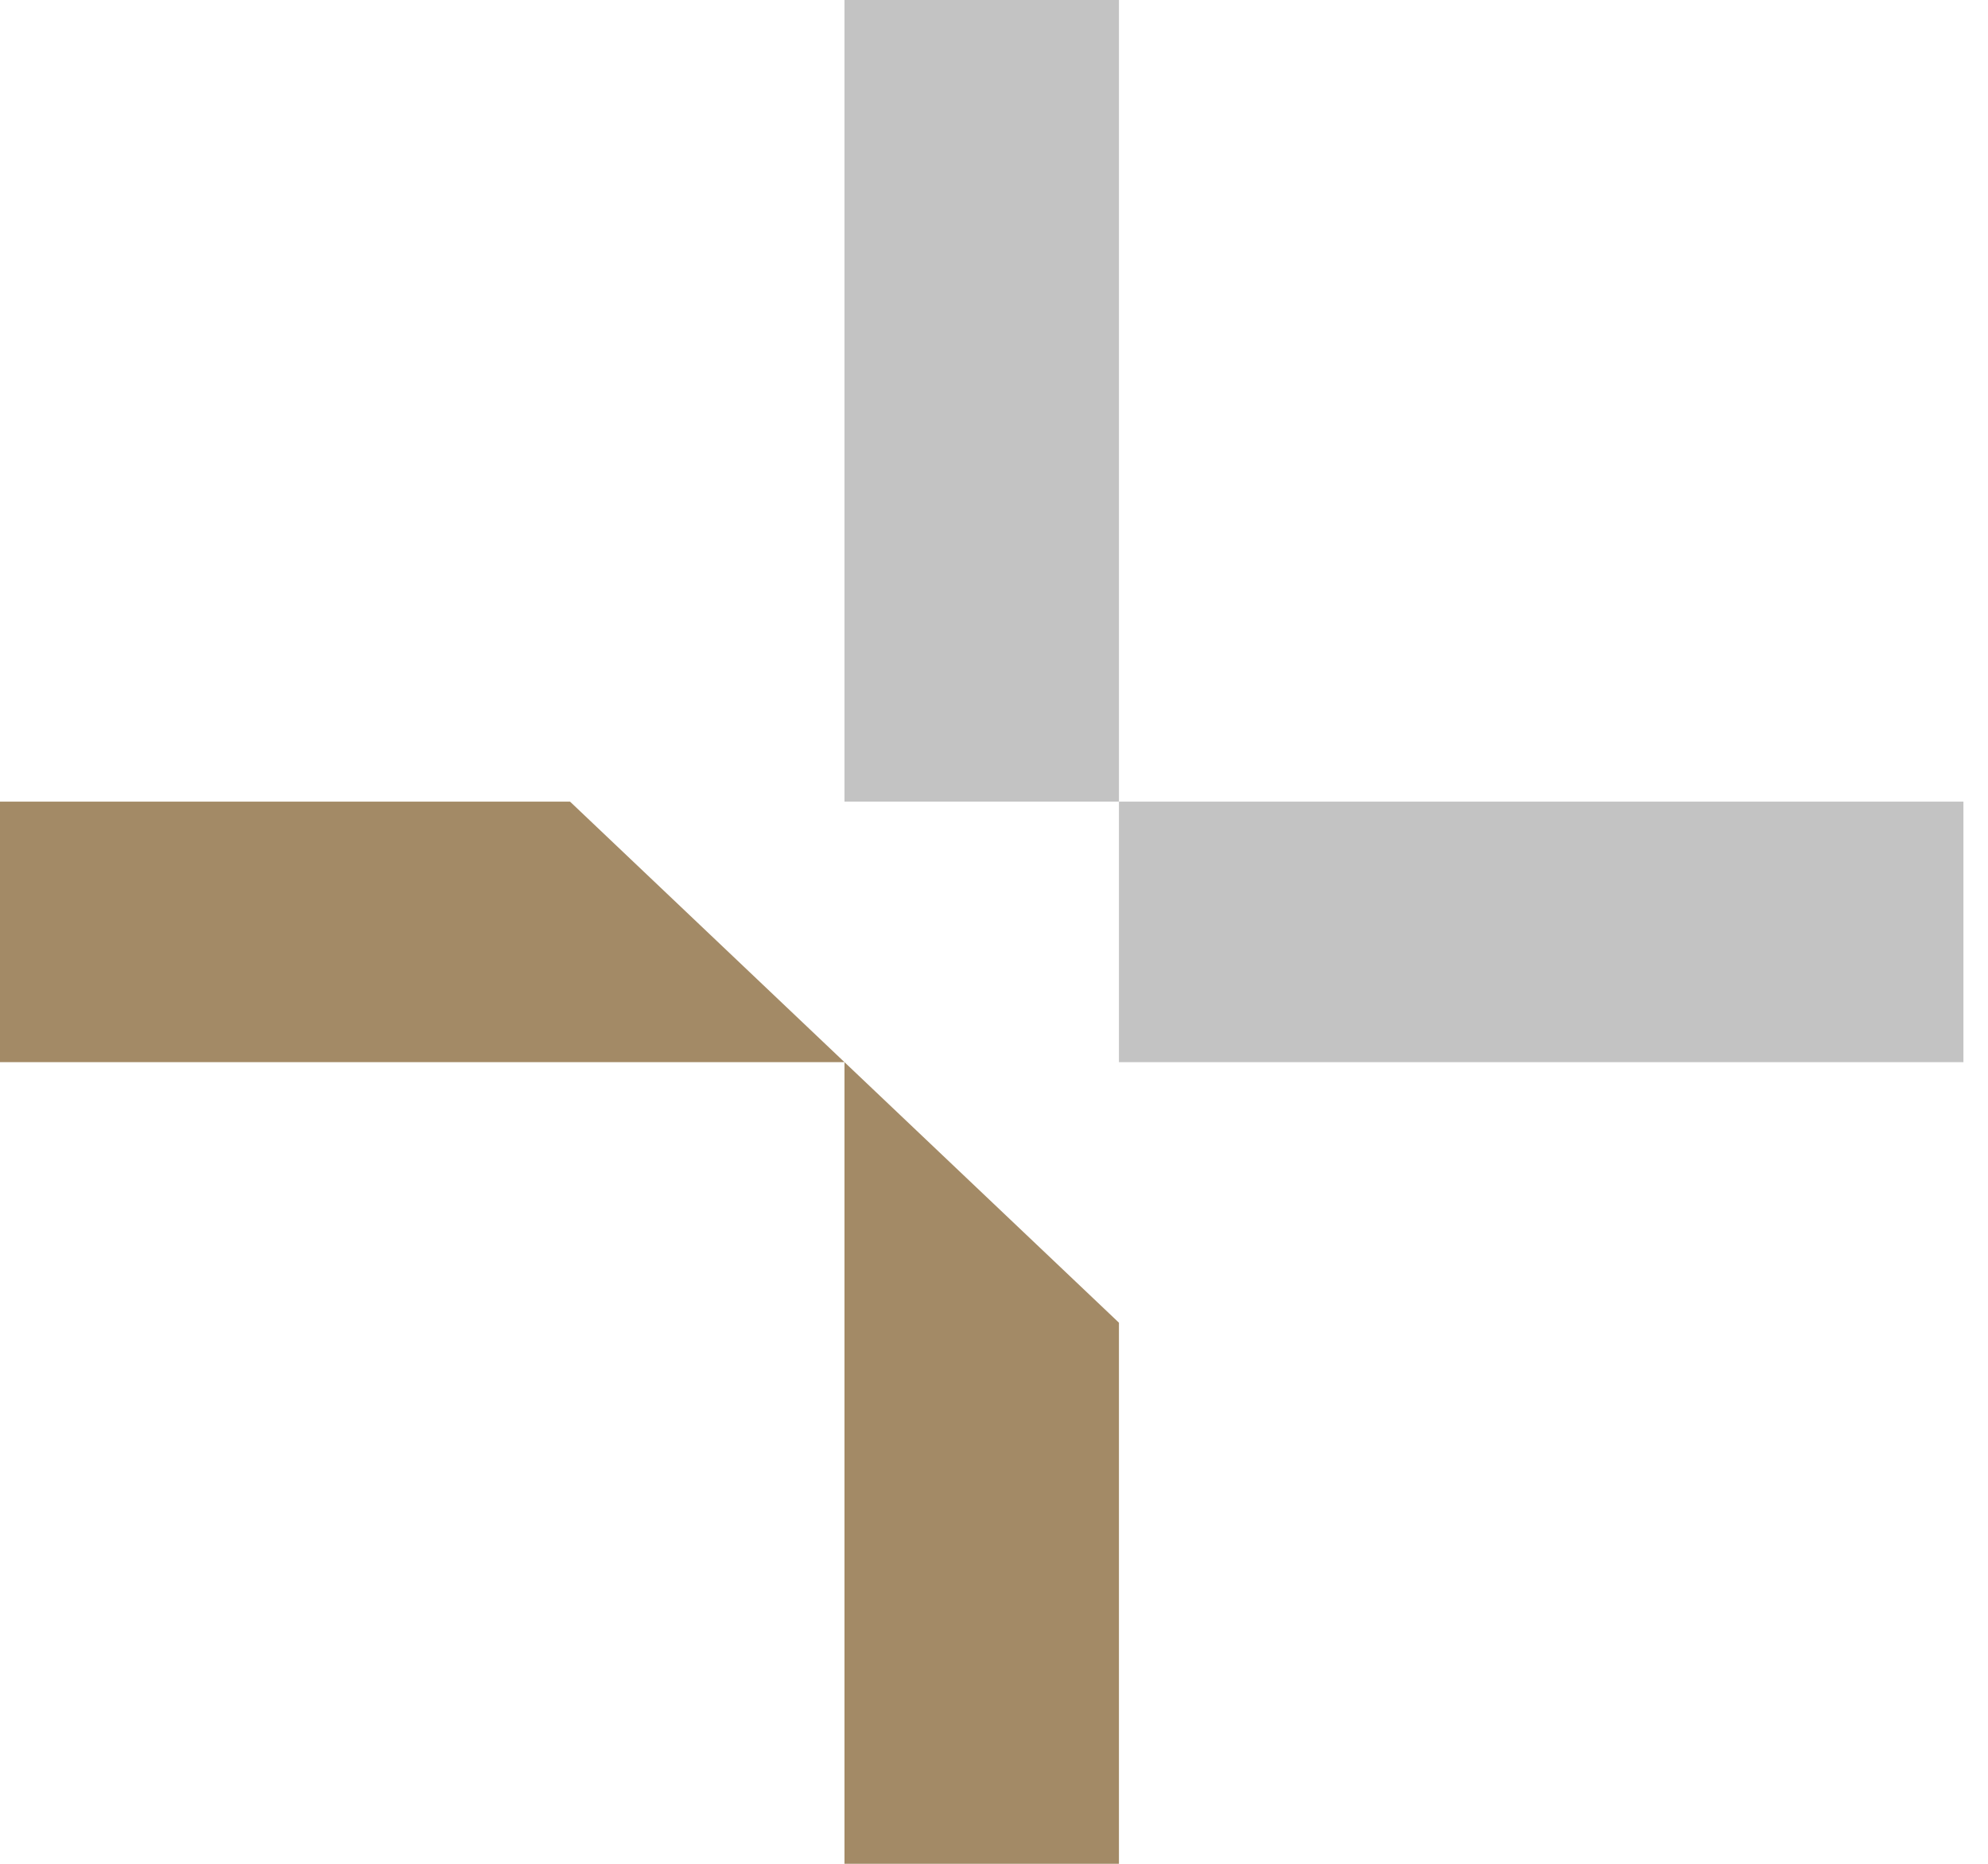
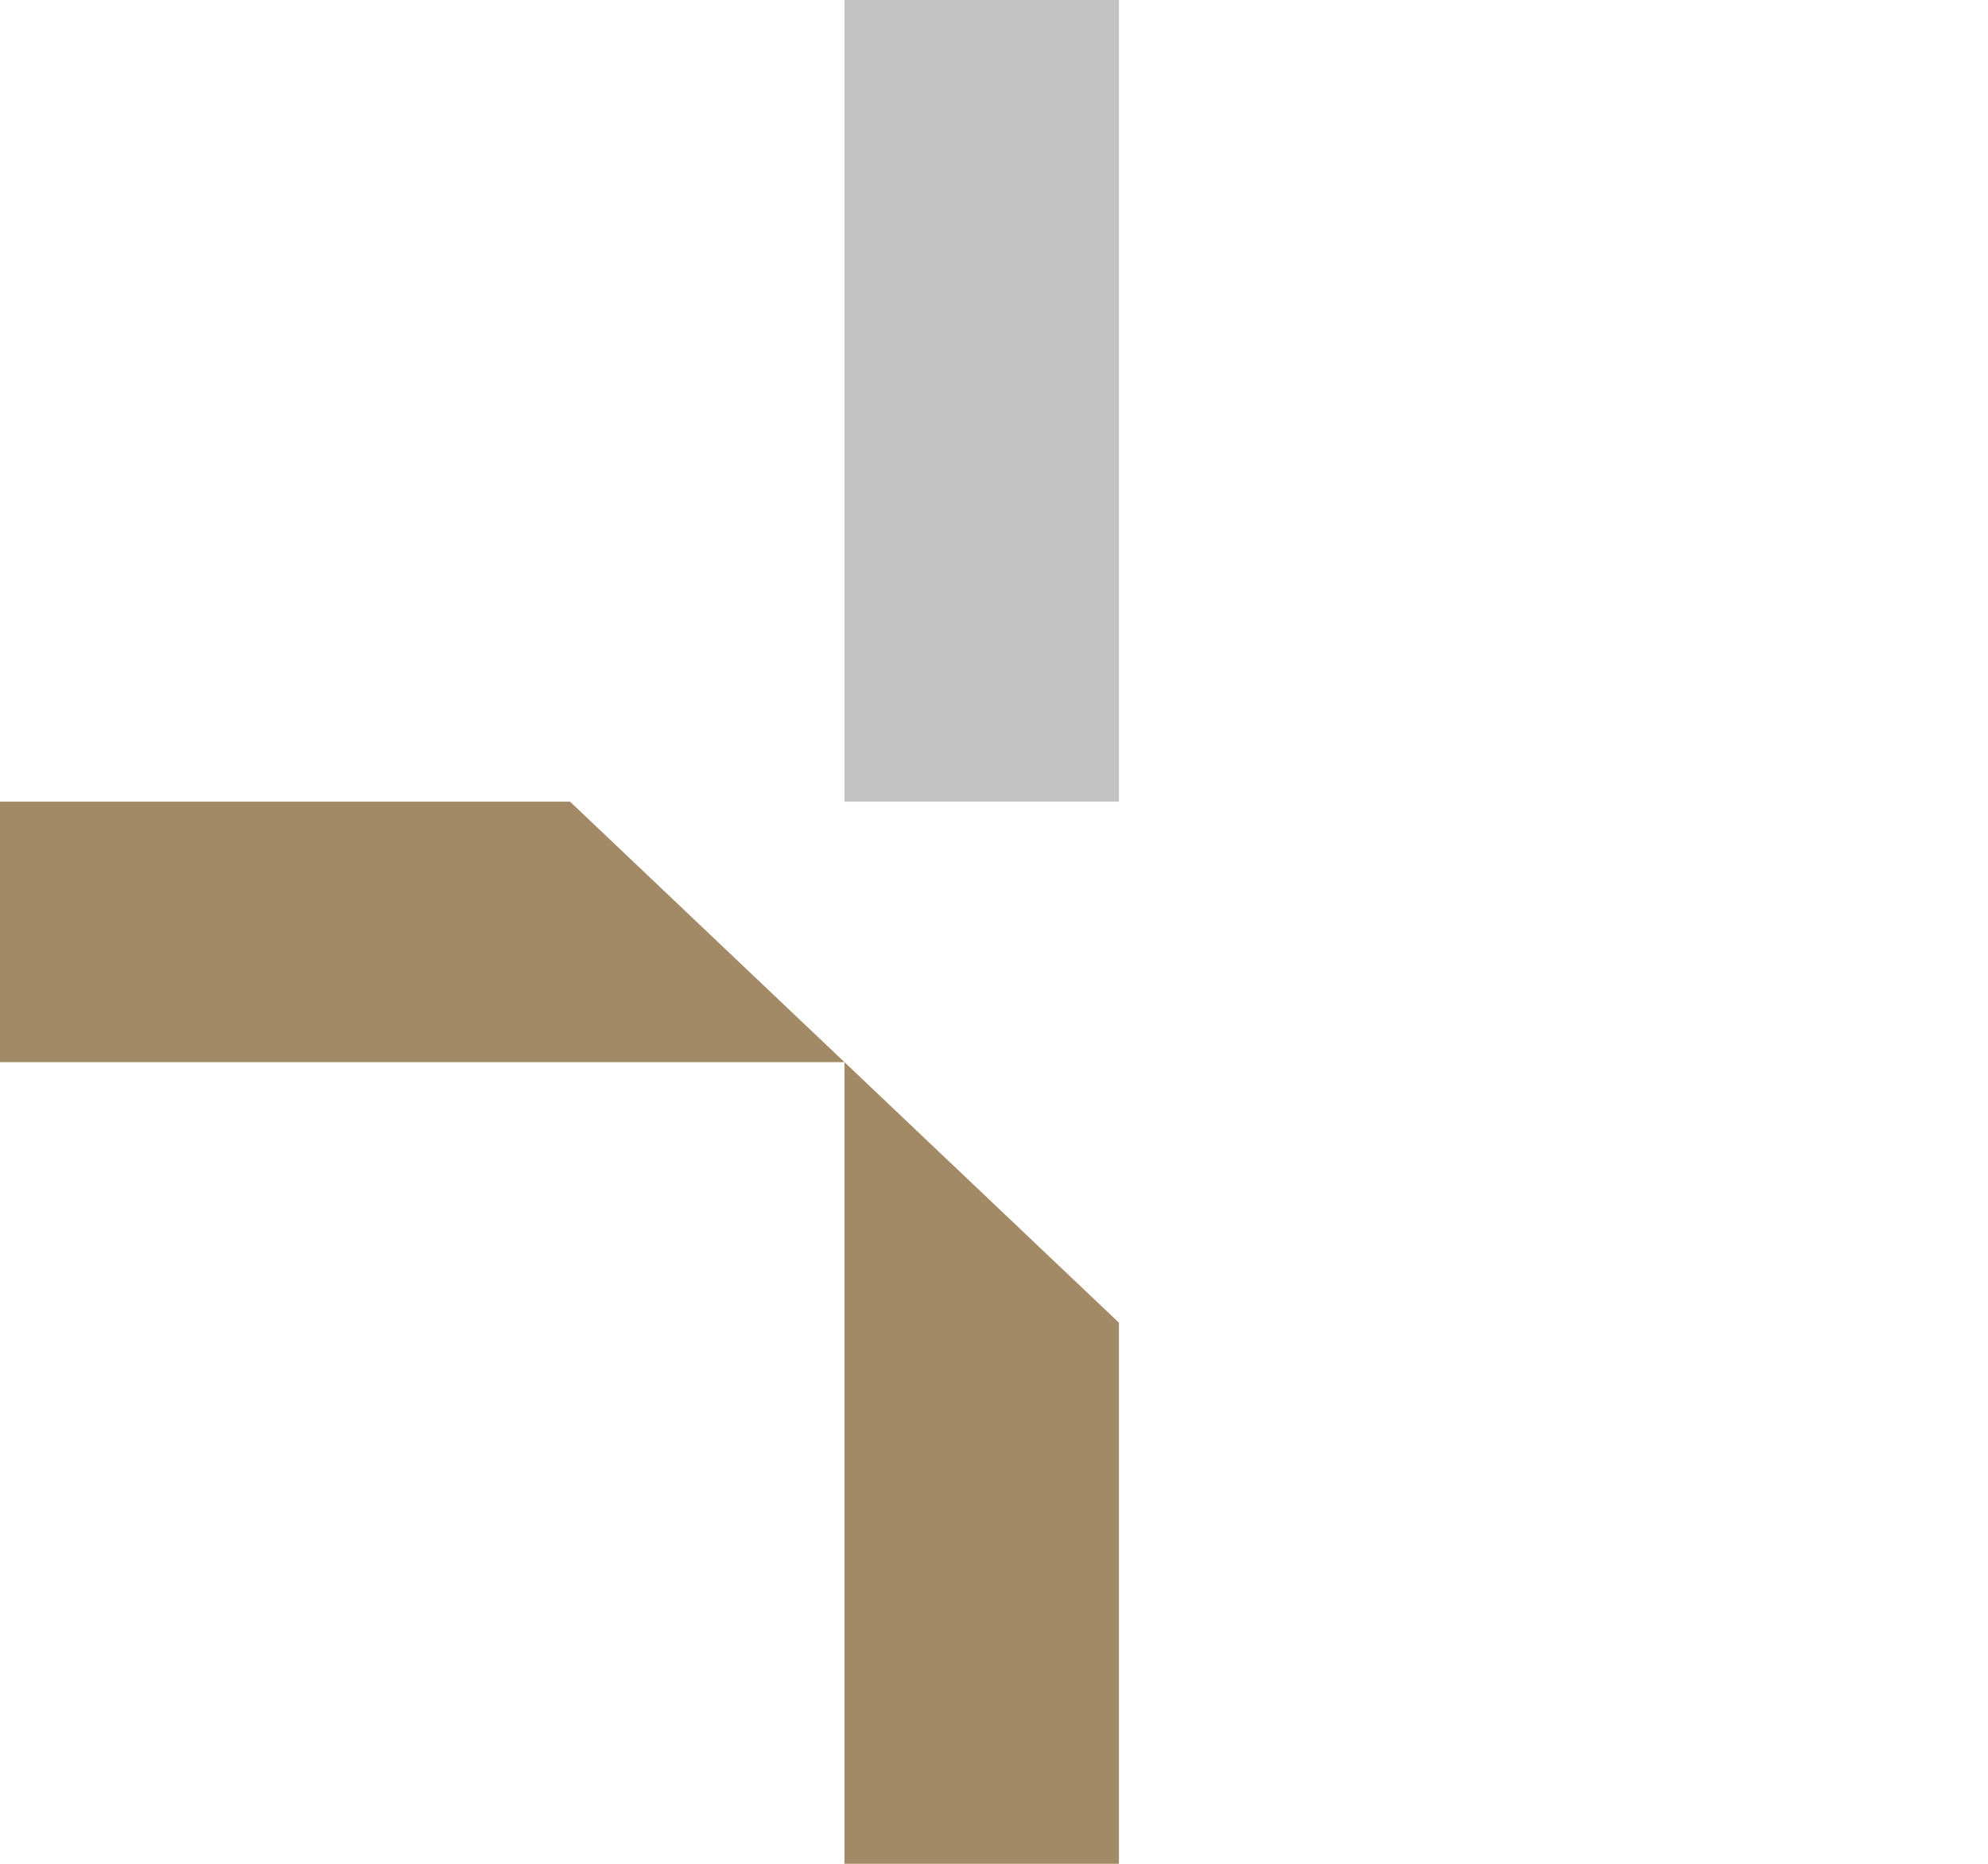
<svg xmlns="http://www.w3.org/2000/svg" width="80" height="75" viewBox="0 0 80 75" fill="none">
-   <path d="M79.011 32.258H45.028V42.742H79.011V32.258Z" fill="#C3C3C3" />
  <path d="M45.028 0H33.983V32.258H45.028V0Z" fill="#C3C3C3" />
  <path d="M0 32.258V42.742H33.983L22.939 32.258H0Z" fill="#A38A66" />
  <path d="M33.983 42.742V75H45.028V53.226L33.983 42.742Z" fill="#A38A66" />
</svg>